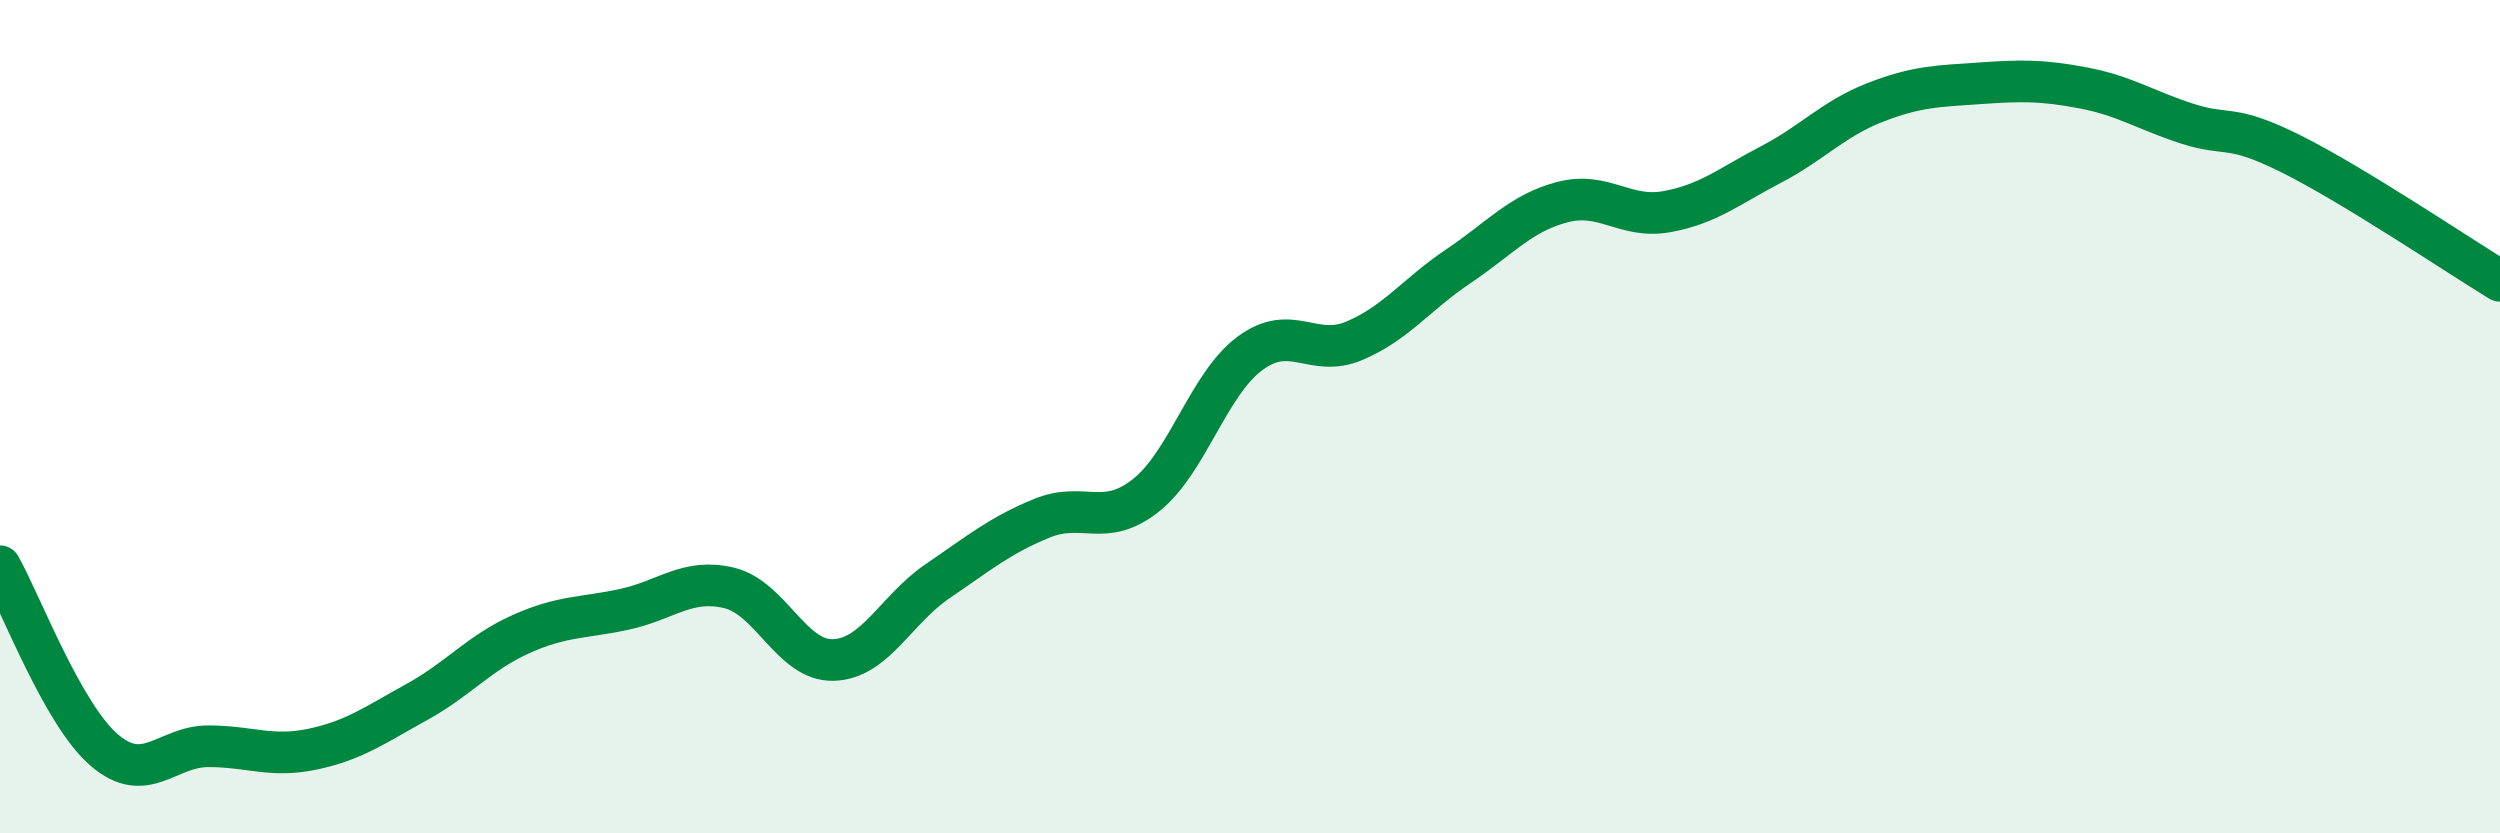
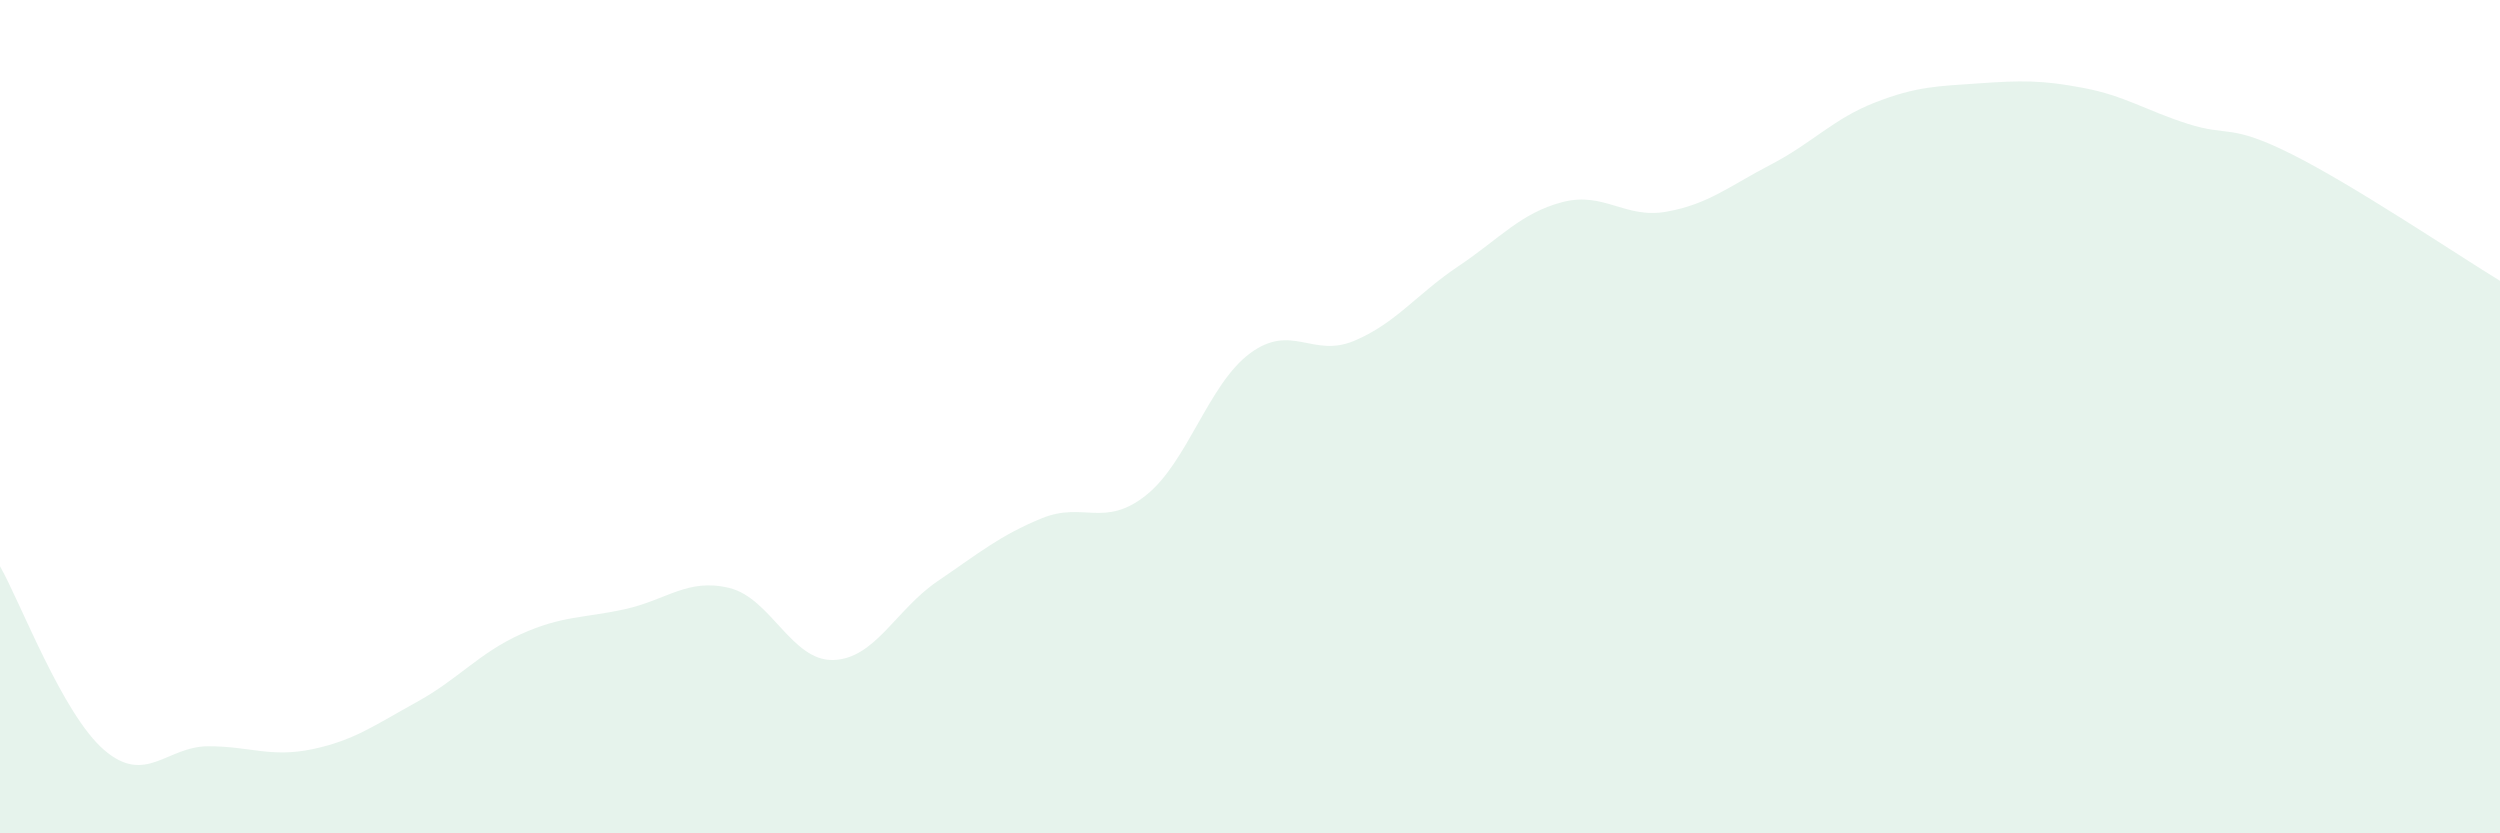
<svg xmlns="http://www.w3.org/2000/svg" width="60" height="20" viewBox="0 0 60 20">
  <path d="M 0,13.59 C 0.5,14.47 1.5,17.14 2.5,18 C 3.5,18.86 4,17.91 5,17.91 C 6,17.91 6.5,18.19 7.5,17.98 C 8.5,17.77 9,17.4 10,16.85 C 11,16.3 11.5,15.67 12.5,15.22 C 13.5,14.77 14,14.84 15,14.62 C 16,14.4 16.5,13.87 17.5,14.11 C 18.5,14.35 19,15.87 20,15.84 C 21,15.81 21.5,14.63 22.5,13.95 C 23.5,13.27 24,12.85 25,12.44 C 26,12.03 26.5,12.68 27.5,11.89 C 28.5,11.1 29,9.22 30,8.48 C 31,7.74 31.5,8.6 32.5,8.18 C 33.5,7.76 34,7.06 35,6.39 C 36,5.72 36.5,5.11 37.5,4.85 C 38.5,4.59 39,5.26 40,5.08 C 41,4.9 41.5,4.47 42.5,3.95 C 43.5,3.43 44,2.85 45,2.46 C 46,2.07 46.5,2.07 47.5,2 C 48.5,1.93 49,1.92 50,2.11 C 51,2.3 51.5,2.65 52.5,2.97 C 53.5,3.29 53.5,2.95 55,3.7 C 56.5,4.45 59,6.13 60,6.74L60 20L0 20Z" fill="#008740" opacity="0.1" stroke-linecap="round" stroke-linejoin="round" />
-   <path d="M 0,13.59 C 0.5,14.47 1.5,17.14 2.5,18 C 3.5,18.86 4,17.91 5,17.91 C 6,17.91 6.5,18.19 7.5,17.98 C 8.5,17.77 9,17.4 10,16.85 C 11,16.3 11.5,15.67 12.5,15.22 C 13.5,14.77 14,14.84 15,14.62 C 16,14.4 16.5,13.87 17.5,14.11 C 18.5,14.35 19,15.87 20,15.84 C 21,15.81 21.5,14.63 22.5,13.95 C 23.5,13.27 24,12.85 25,12.44 C 26,12.03 26.5,12.68 27.5,11.89 C 28.5,11.1 29,9.22 30,8.48 C 31,7.74 31.5,8.6 32.5,8.18 C 33.5,7.76 34,7.06 35,6.39 C 36,5.72 36.5,5.11 37.5,4.85 C 38.5,4.59 39,5.26 40,5.08 C 41,4.9 41.5,4.47 42.5,3.95 C 43.5,3.43 44,2.85 45,2.46 C 46,2.07 46.5,2.07 47.5,2 C 48.5,1.93 49,1.92 50,2.11 C 51,2.3 51.5,2.65 52.5,2.97 C 53.5,3.29 53.5,2.95 55,3.7 C 56.5,4.45 59,6.13 60,6.74" stroke="#008740" stroke-width="1" fill="none" stroke-linecap="round" stroke-linejoin="round" />
</svg>